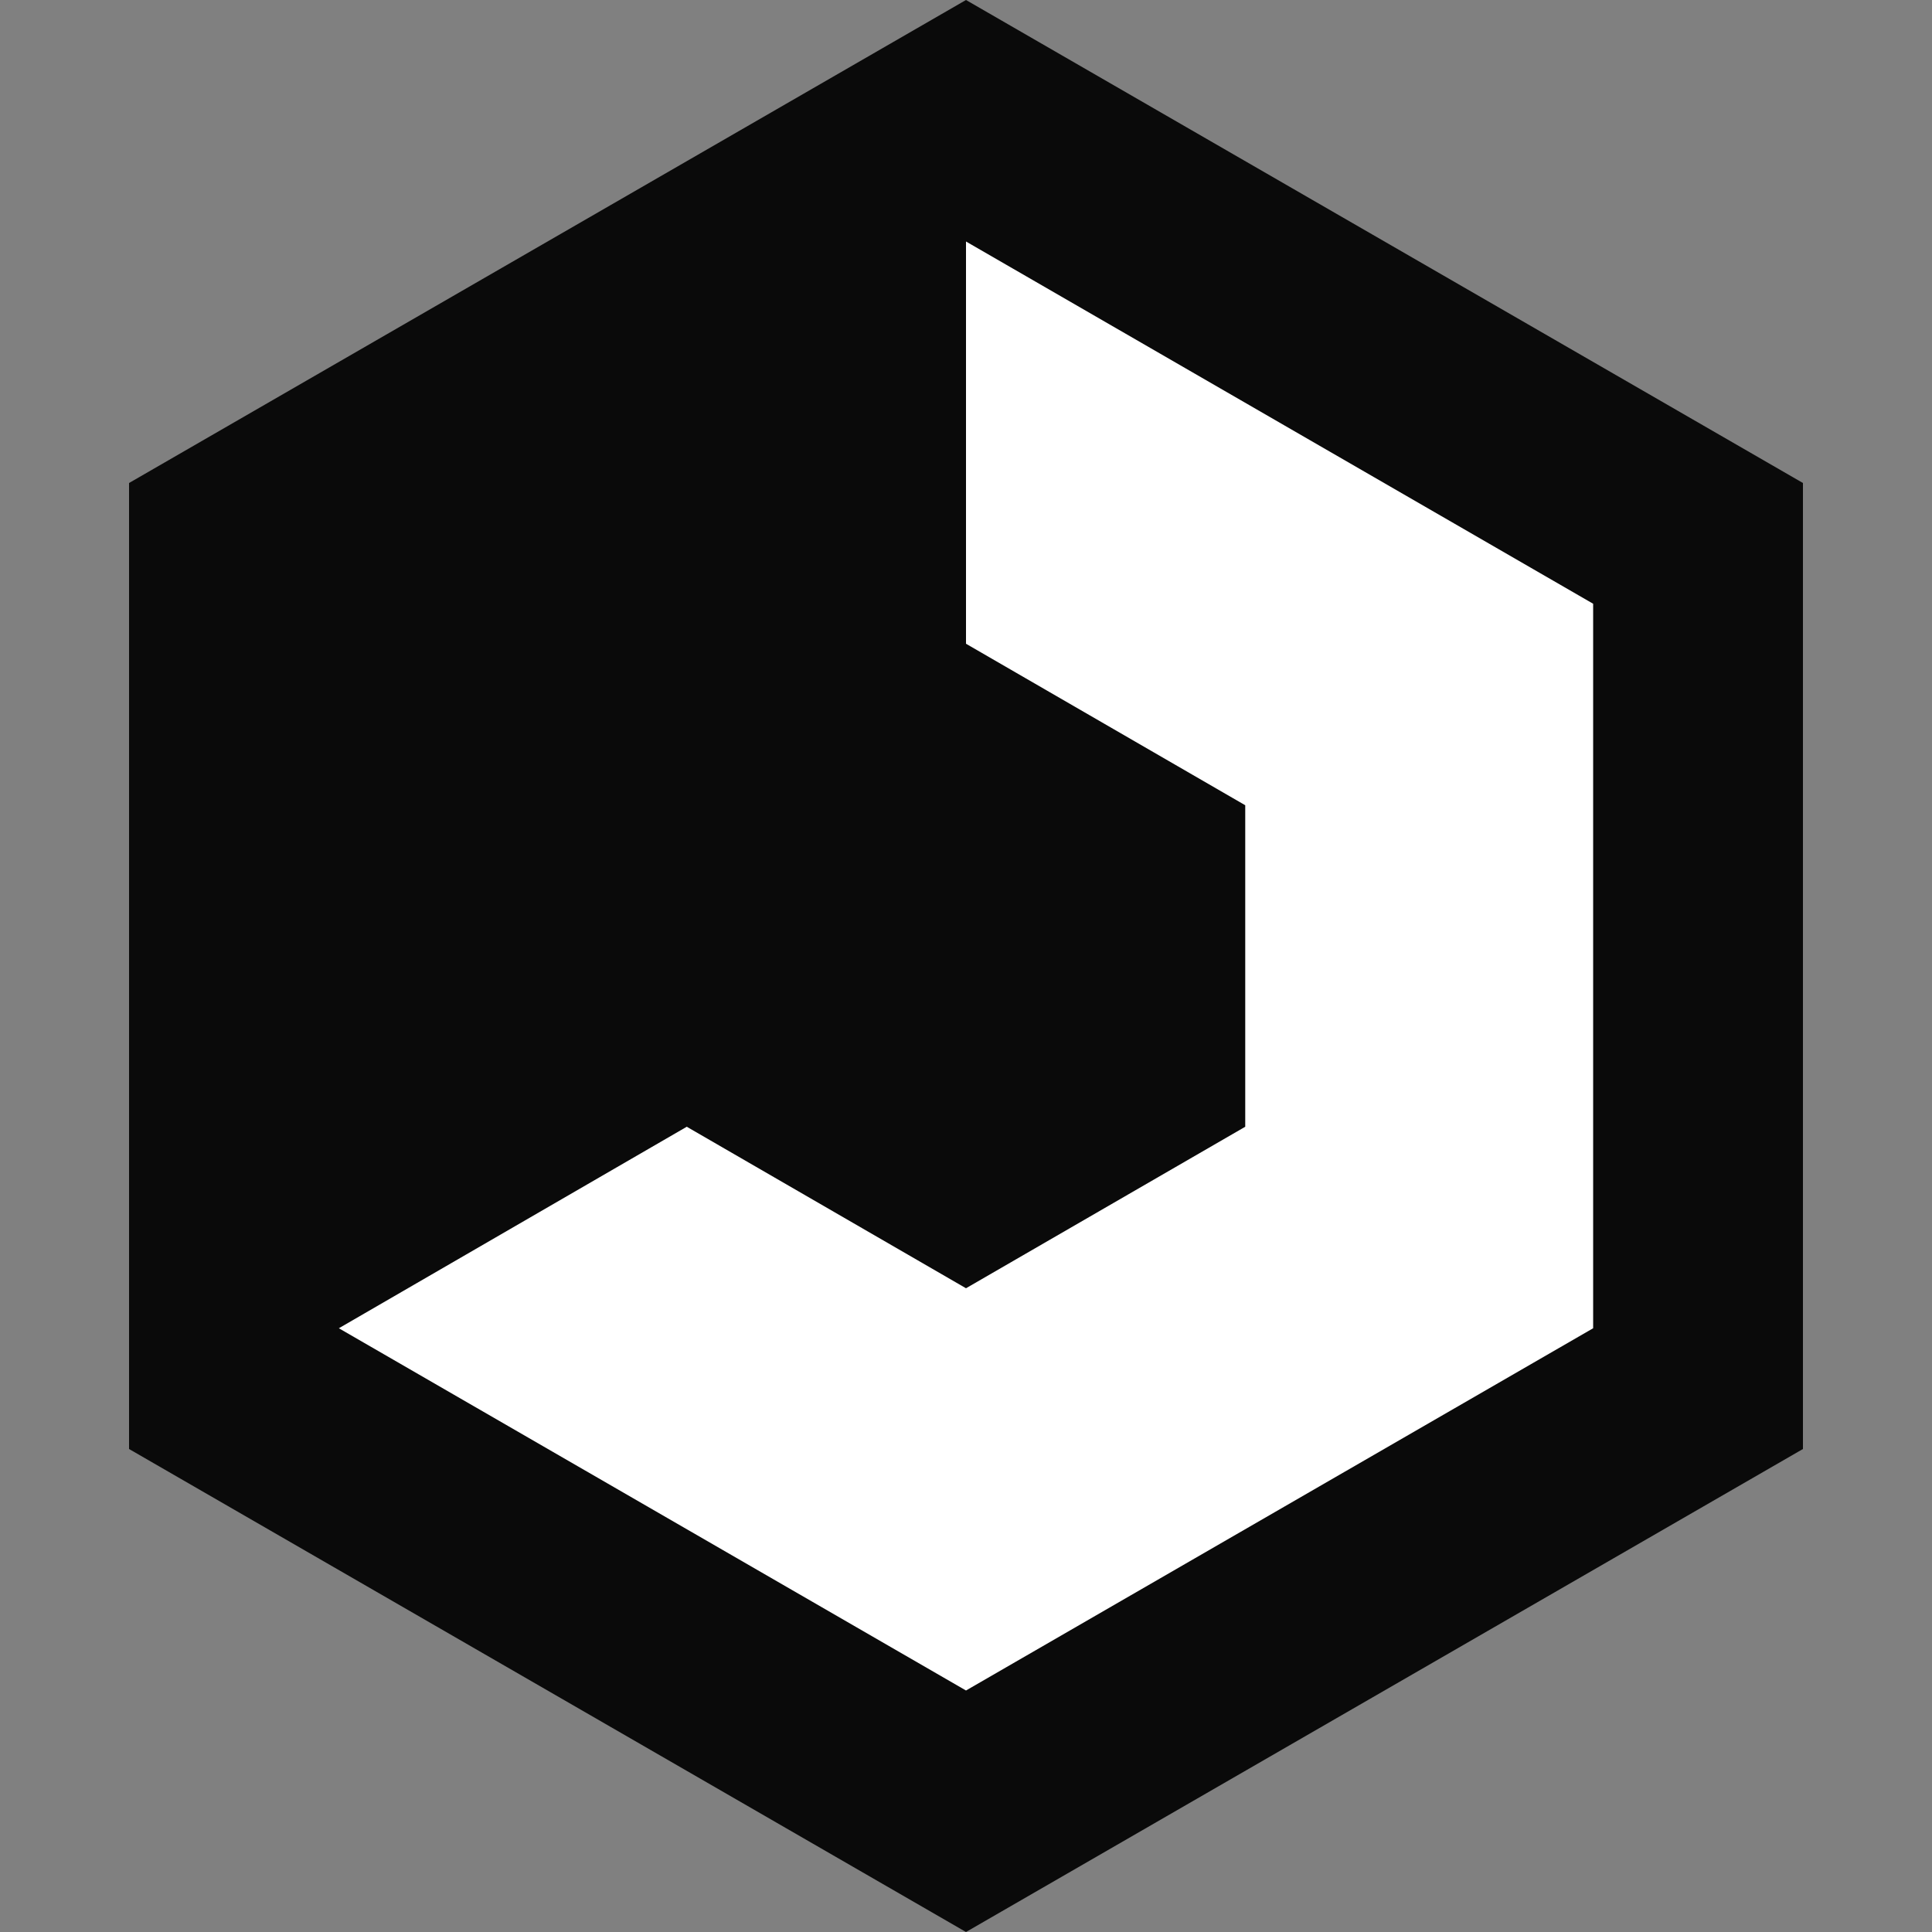
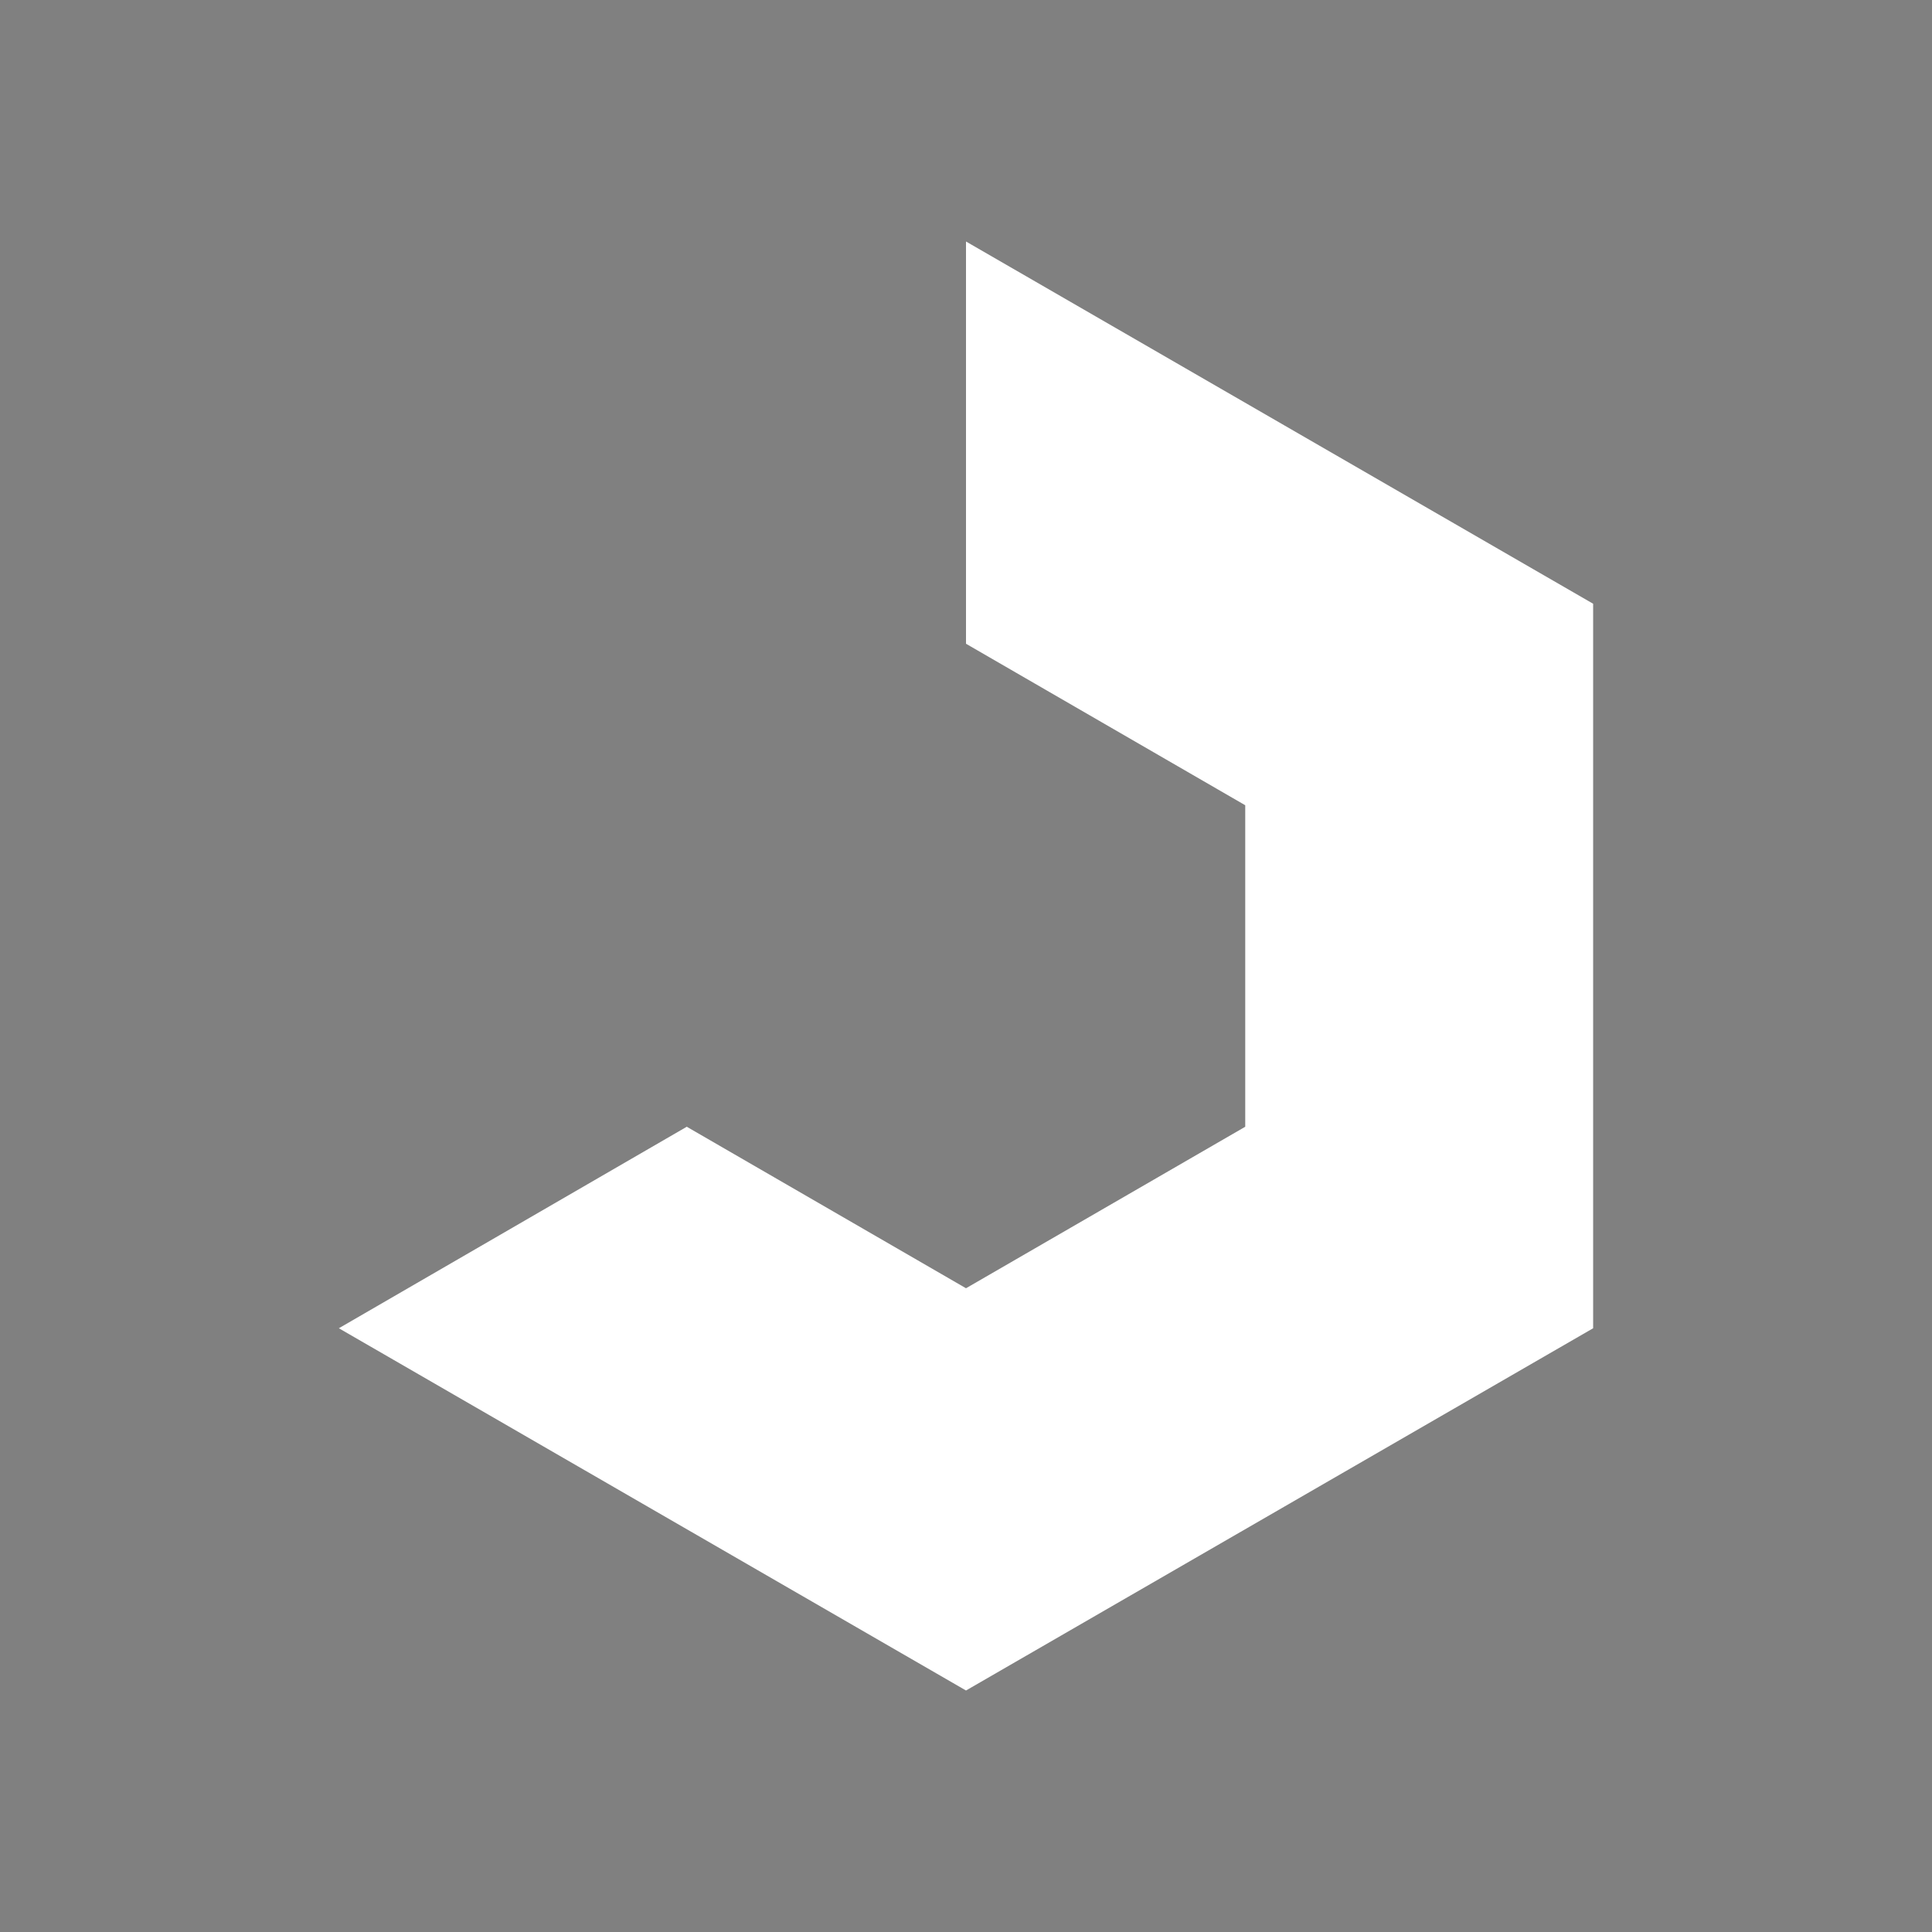
<svg xmlns="http://www.w3.org/2000/svg" version="1.1" id="レイヤー_1" x="0px" y="0px" viewBox="0 0 256 256" style="enable-background:new 0 0 256 256;" xml:space="preserve">
  <rect x="0" y="0" width="256" height="256" fill="#808080" stroke="none" />
  <style type="text/css">
	.st0{fill:#0A0A0A;}
	.st1{fill:#FFFFFF;}
</style>
  <g>
    <g>
      <g>
-         <path class="st0" d="M128,0L17.1,64v128L128,256l110.9-64V64L128,0z" />
        <g>
          <polygon class="st1" points="211.1,80 211.1,176 128,224 44.9,176 91,149.3 128,170.7 165,149.3 165,106.7 128,85.3 128,32           " />
        </g>
      </g>
    </g>
  </g>
</svg>